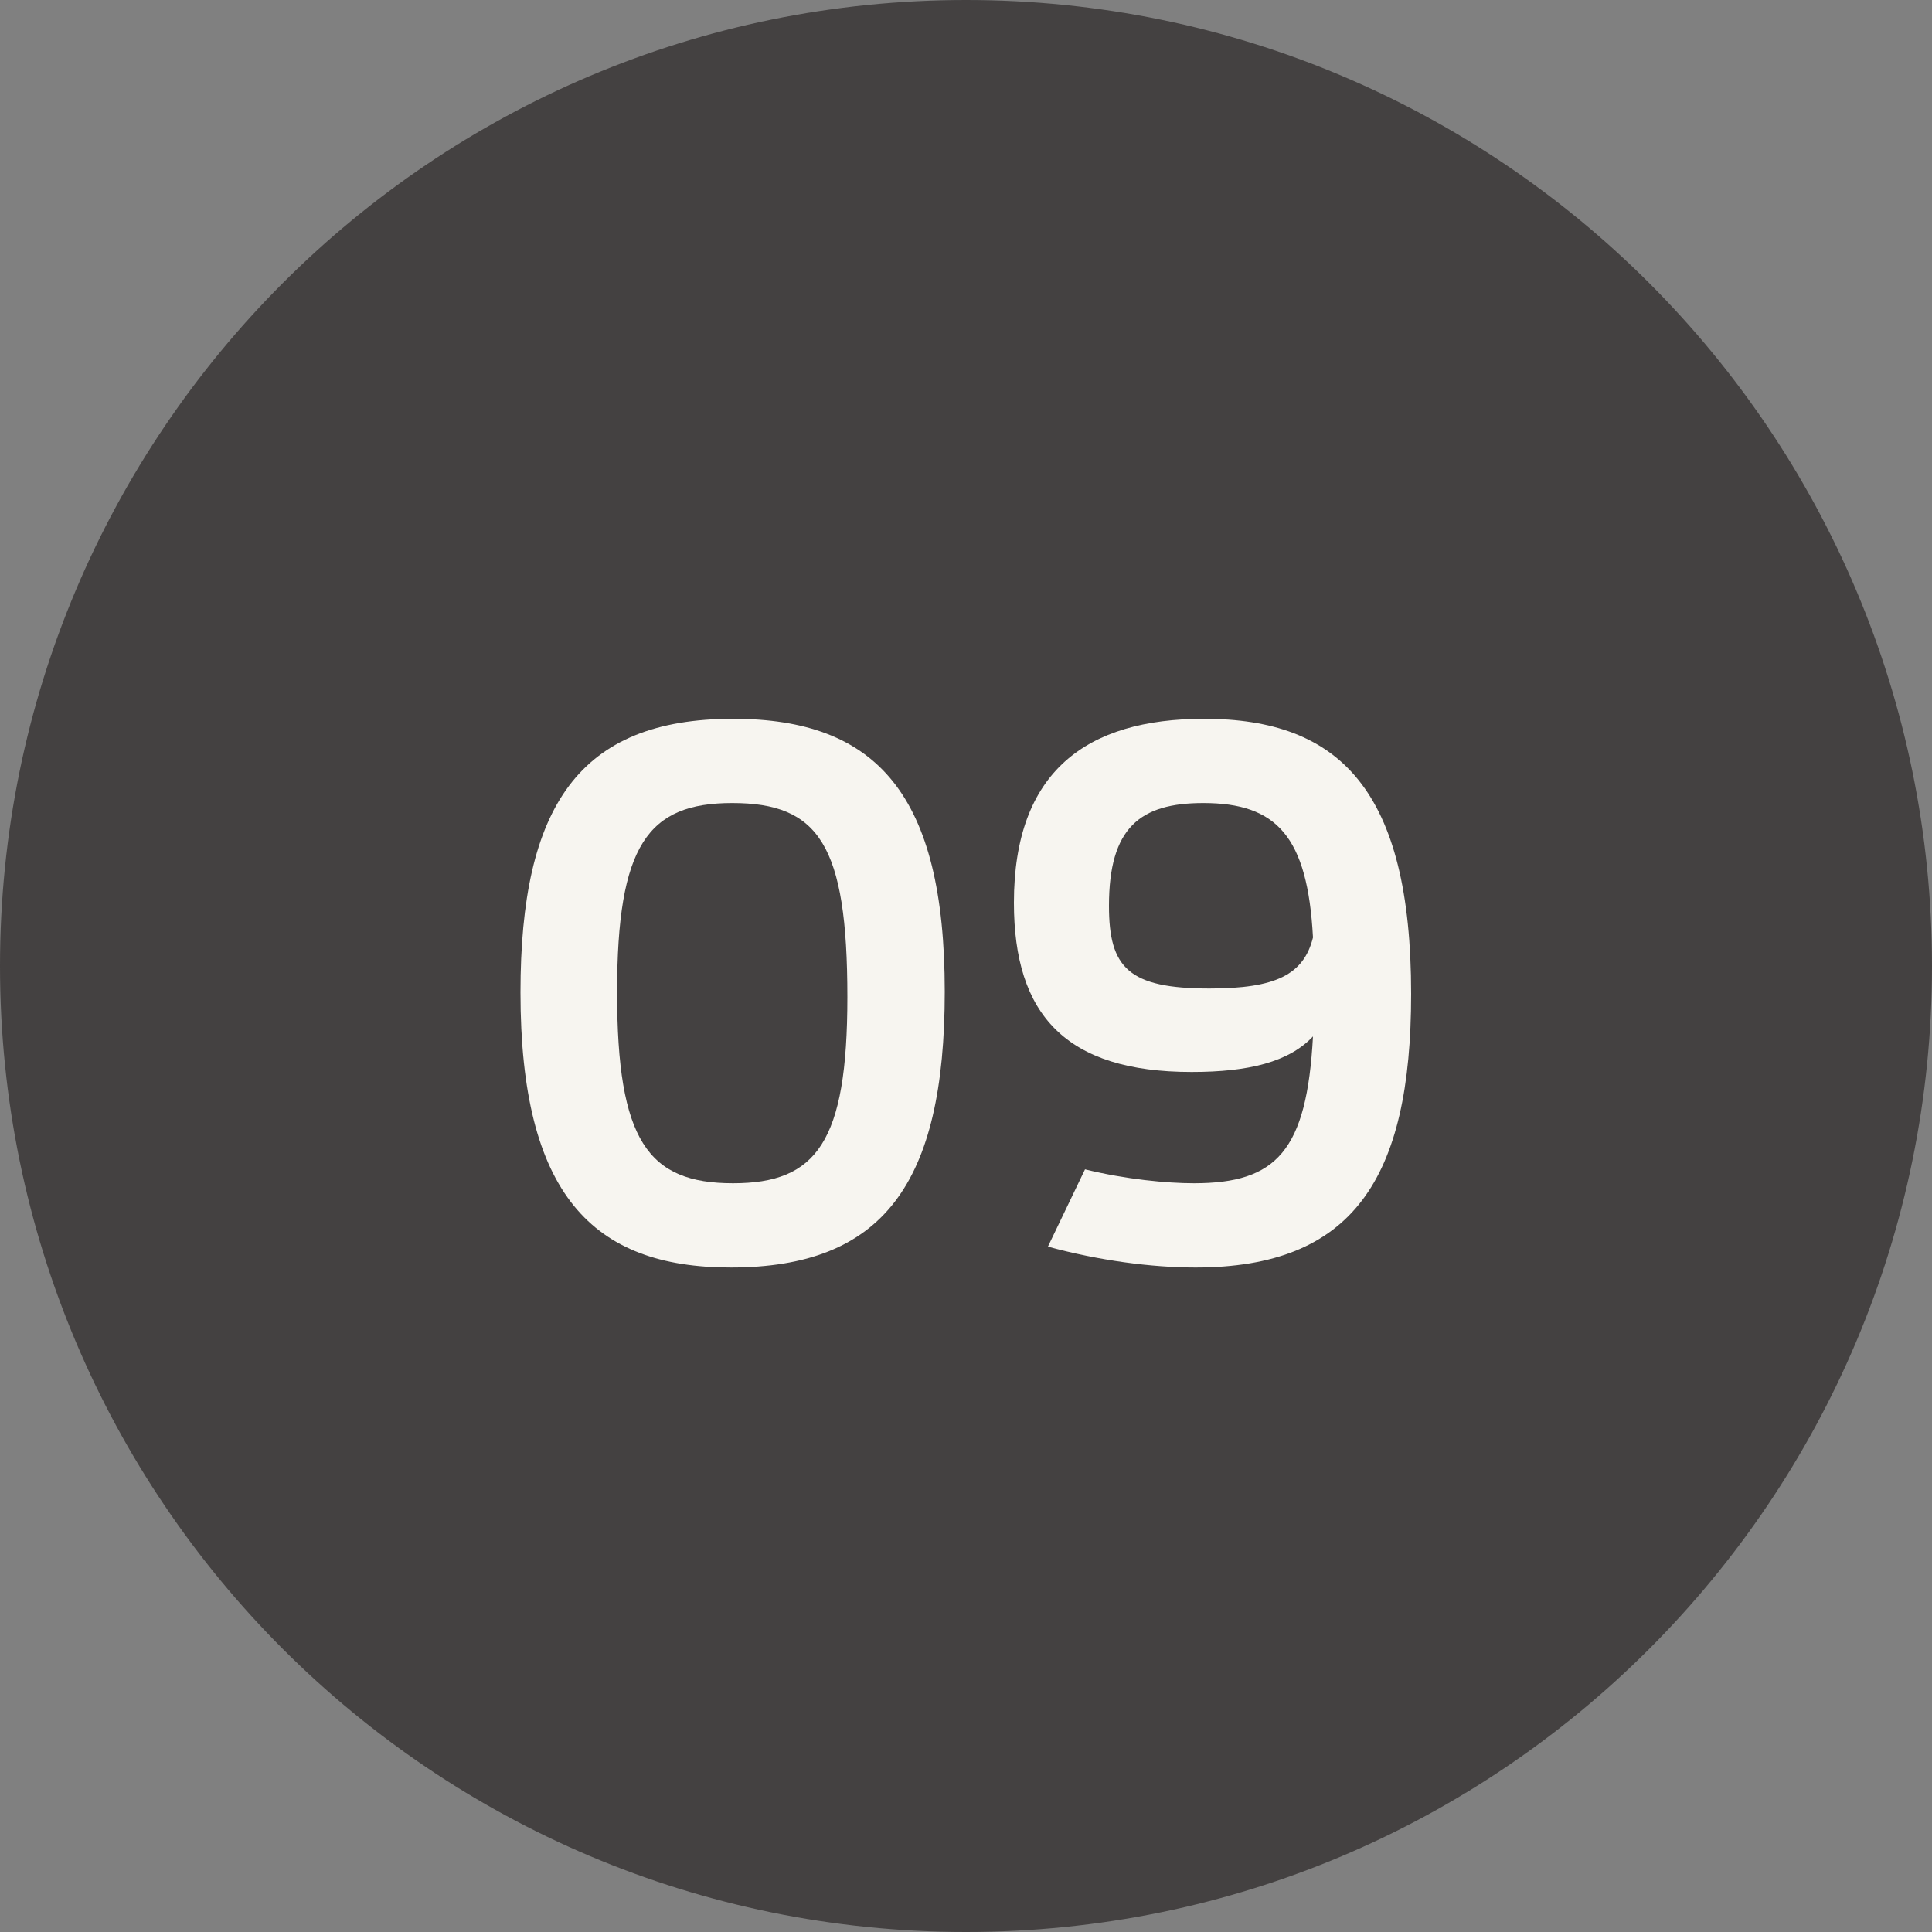
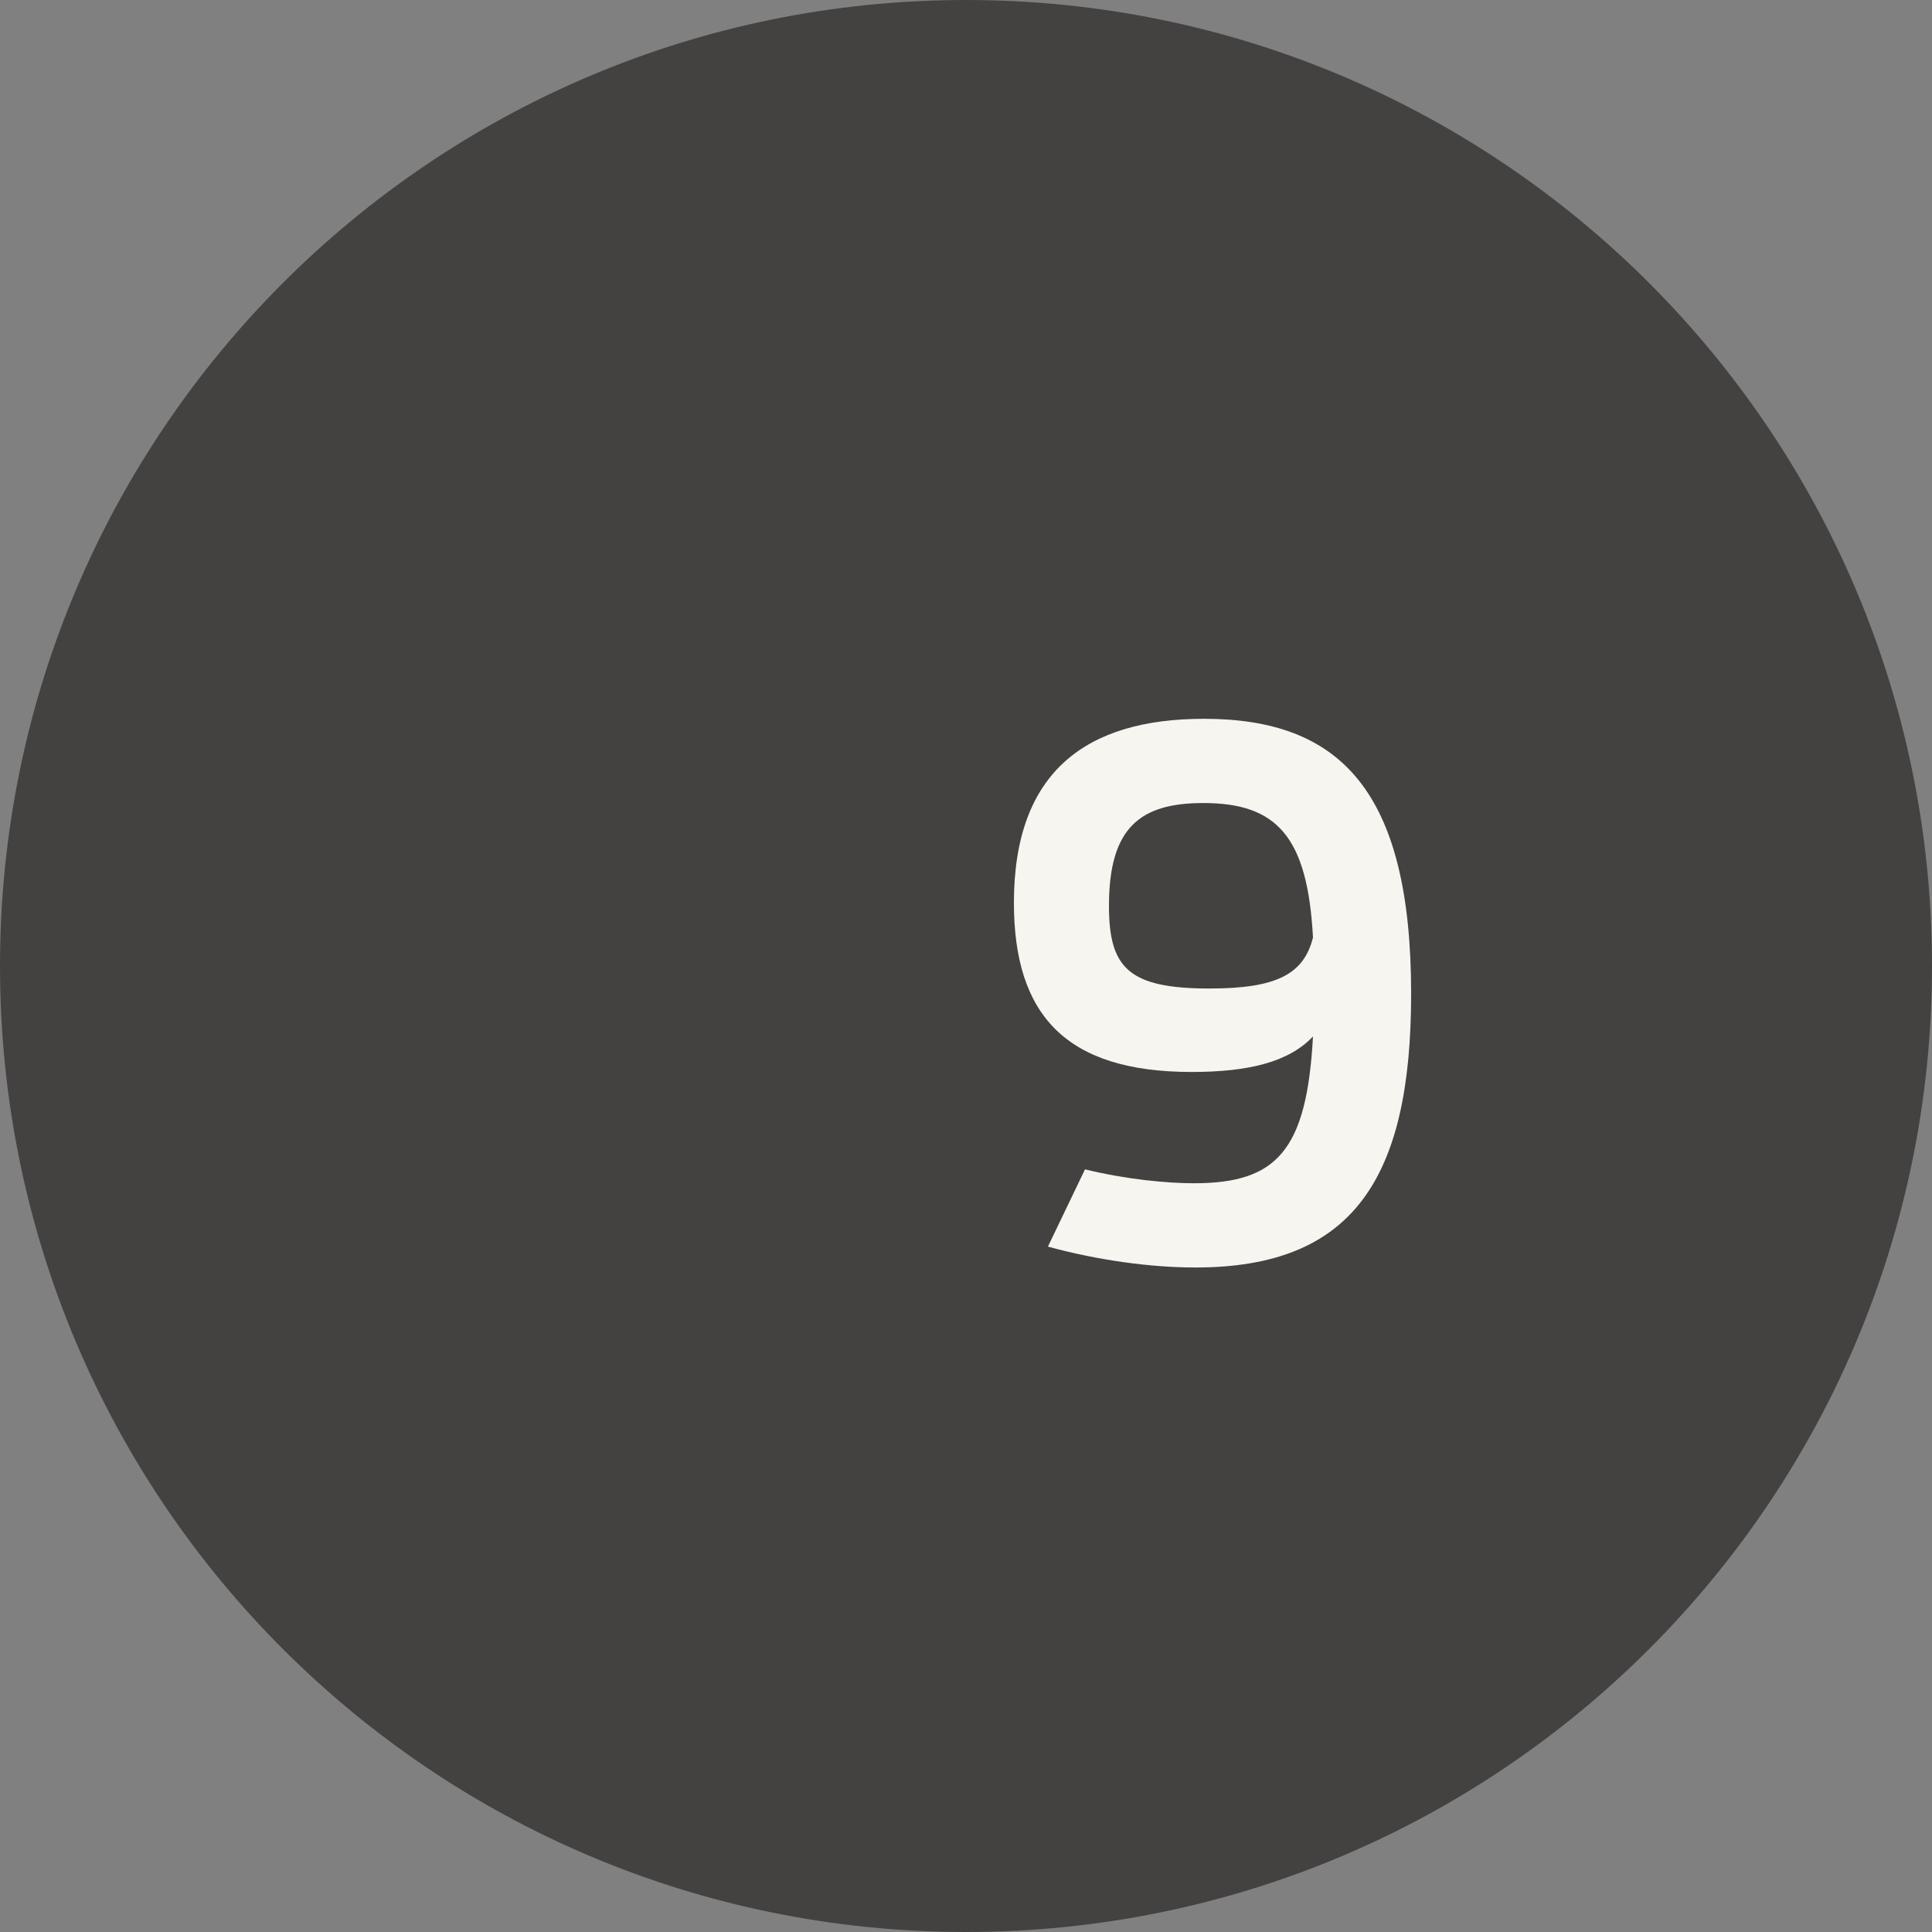
<svg xmlns="http://www.w3.org/2000/svg" width="20" height="20" viewBox="0 0 20 20" fill="none">
  <rect x="0" y="0" width="20" height="20" fill="#808080" stroke="none" />
  <path d="M20 10C20 15.523 15.523 20 10 20C4.477 20 0 15.523 0 10C0 4.477 4.477 0 10 0C15.523 0 20 4.477 20 10Z" fill="#444141" />
  <path d="M12.464 7.441C13.872 7.441 14.608 8.185 14.608 10.289C14.608 12.209 14 13.121 12.376 13.121C11.92 13.121 11.376 13.049 10.848 12.905L11.232 12.105C11.656 12.209 12.08 12.249 12.36 12.249C13.216 12.249 13.528 11.913 13.592 10.729C13.344 10.993 12.928 11.097 12.336 11.097C11.032 11.097 10.496 10.505 10.496 9.345C10.496 7.985 11.248 7.441 12.464 7.441ZM12.52 10.233C13.208 10.233 13.496 10.089 13.592 9.705C13.536 8.657 13.216 8.313 12.456 8.313C11.8 8.313 11.48 8.569 11.48 9.377C11.48 10.017 11.68 10.233 12.52 10.233Z" fill="#F7F5F0" />
-   <path d="M7.564 13.121C6.132 13.121 5.388 12.361 5.388 10.273C5.388 8.345 5.996 7.441 7.588 7.441C9.076 7.441 9.78 8.225 9.78 10.265C9.78 12.257 9.14 13.121 7.564 13.121ZM7.588 12.249C8.452 12.249 8.772 11.825 8.772 10.321C8.772 8.745 8.476 8.313 7.58 8.313C6.708 8.313 6.388 8.745 6.388 10.273C6.388 11.809 6.708 12.249 7.588 12.249Z" fill="#F7F5F0" />
</svg>